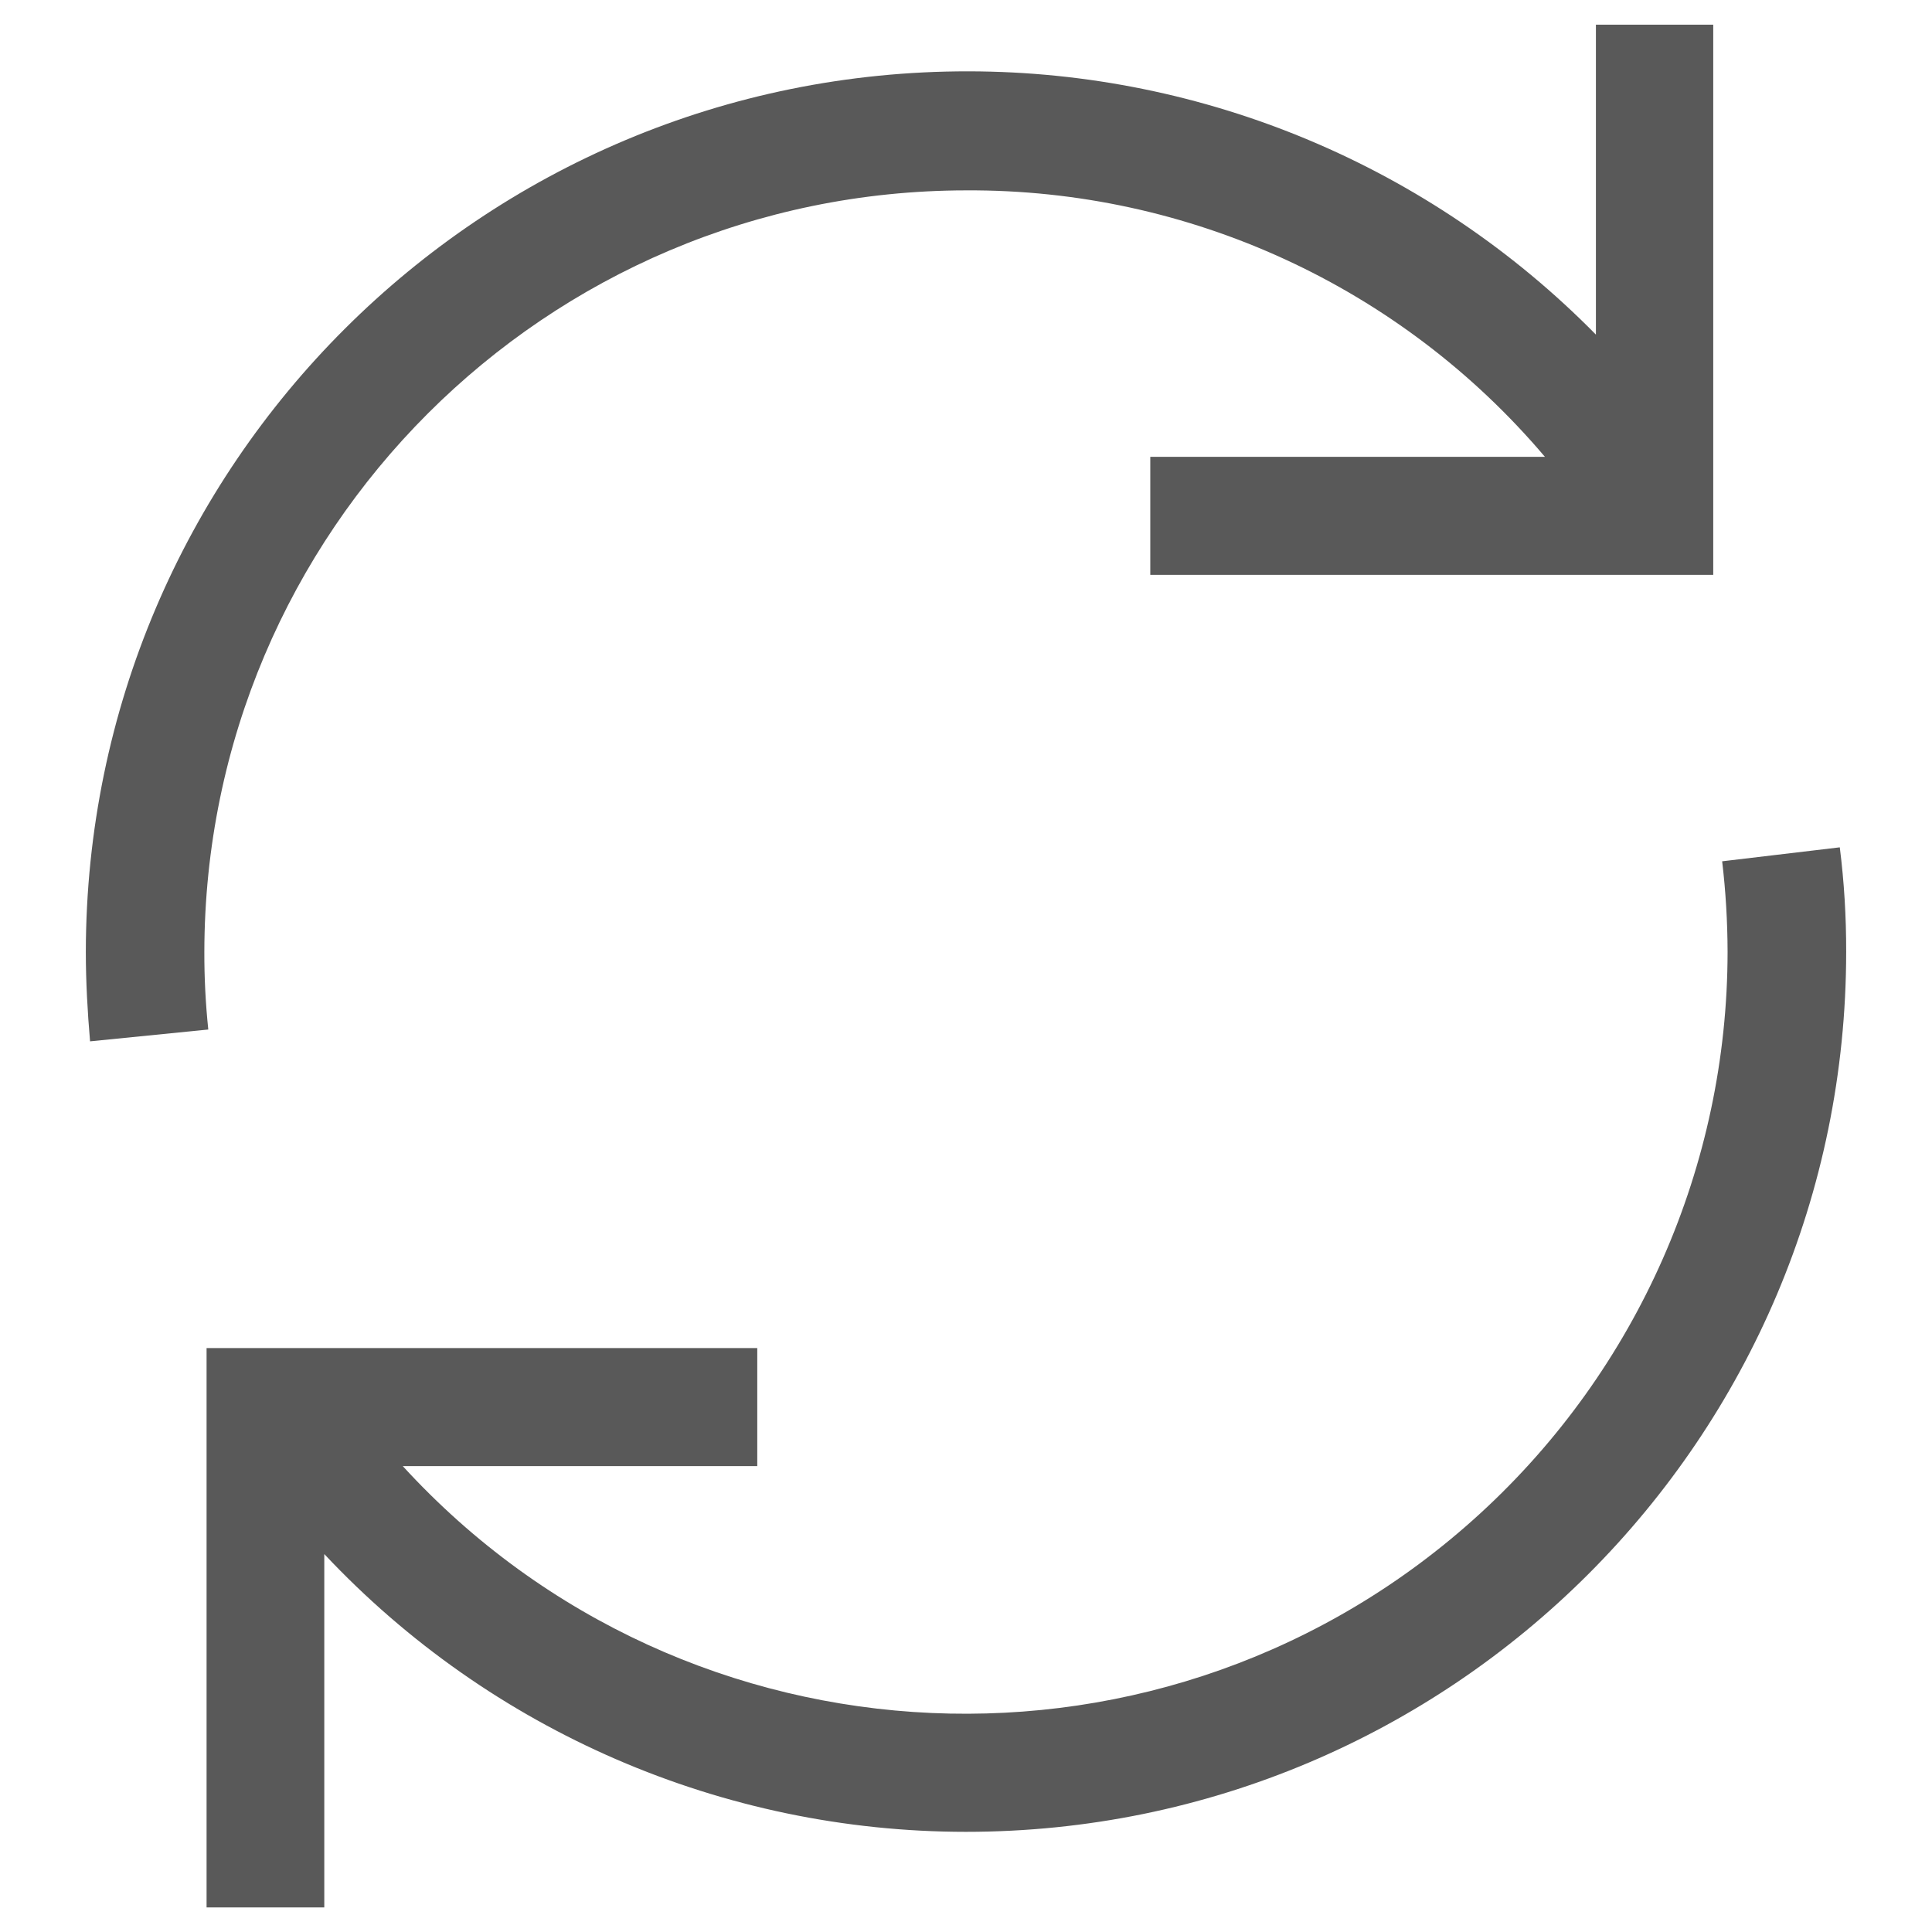
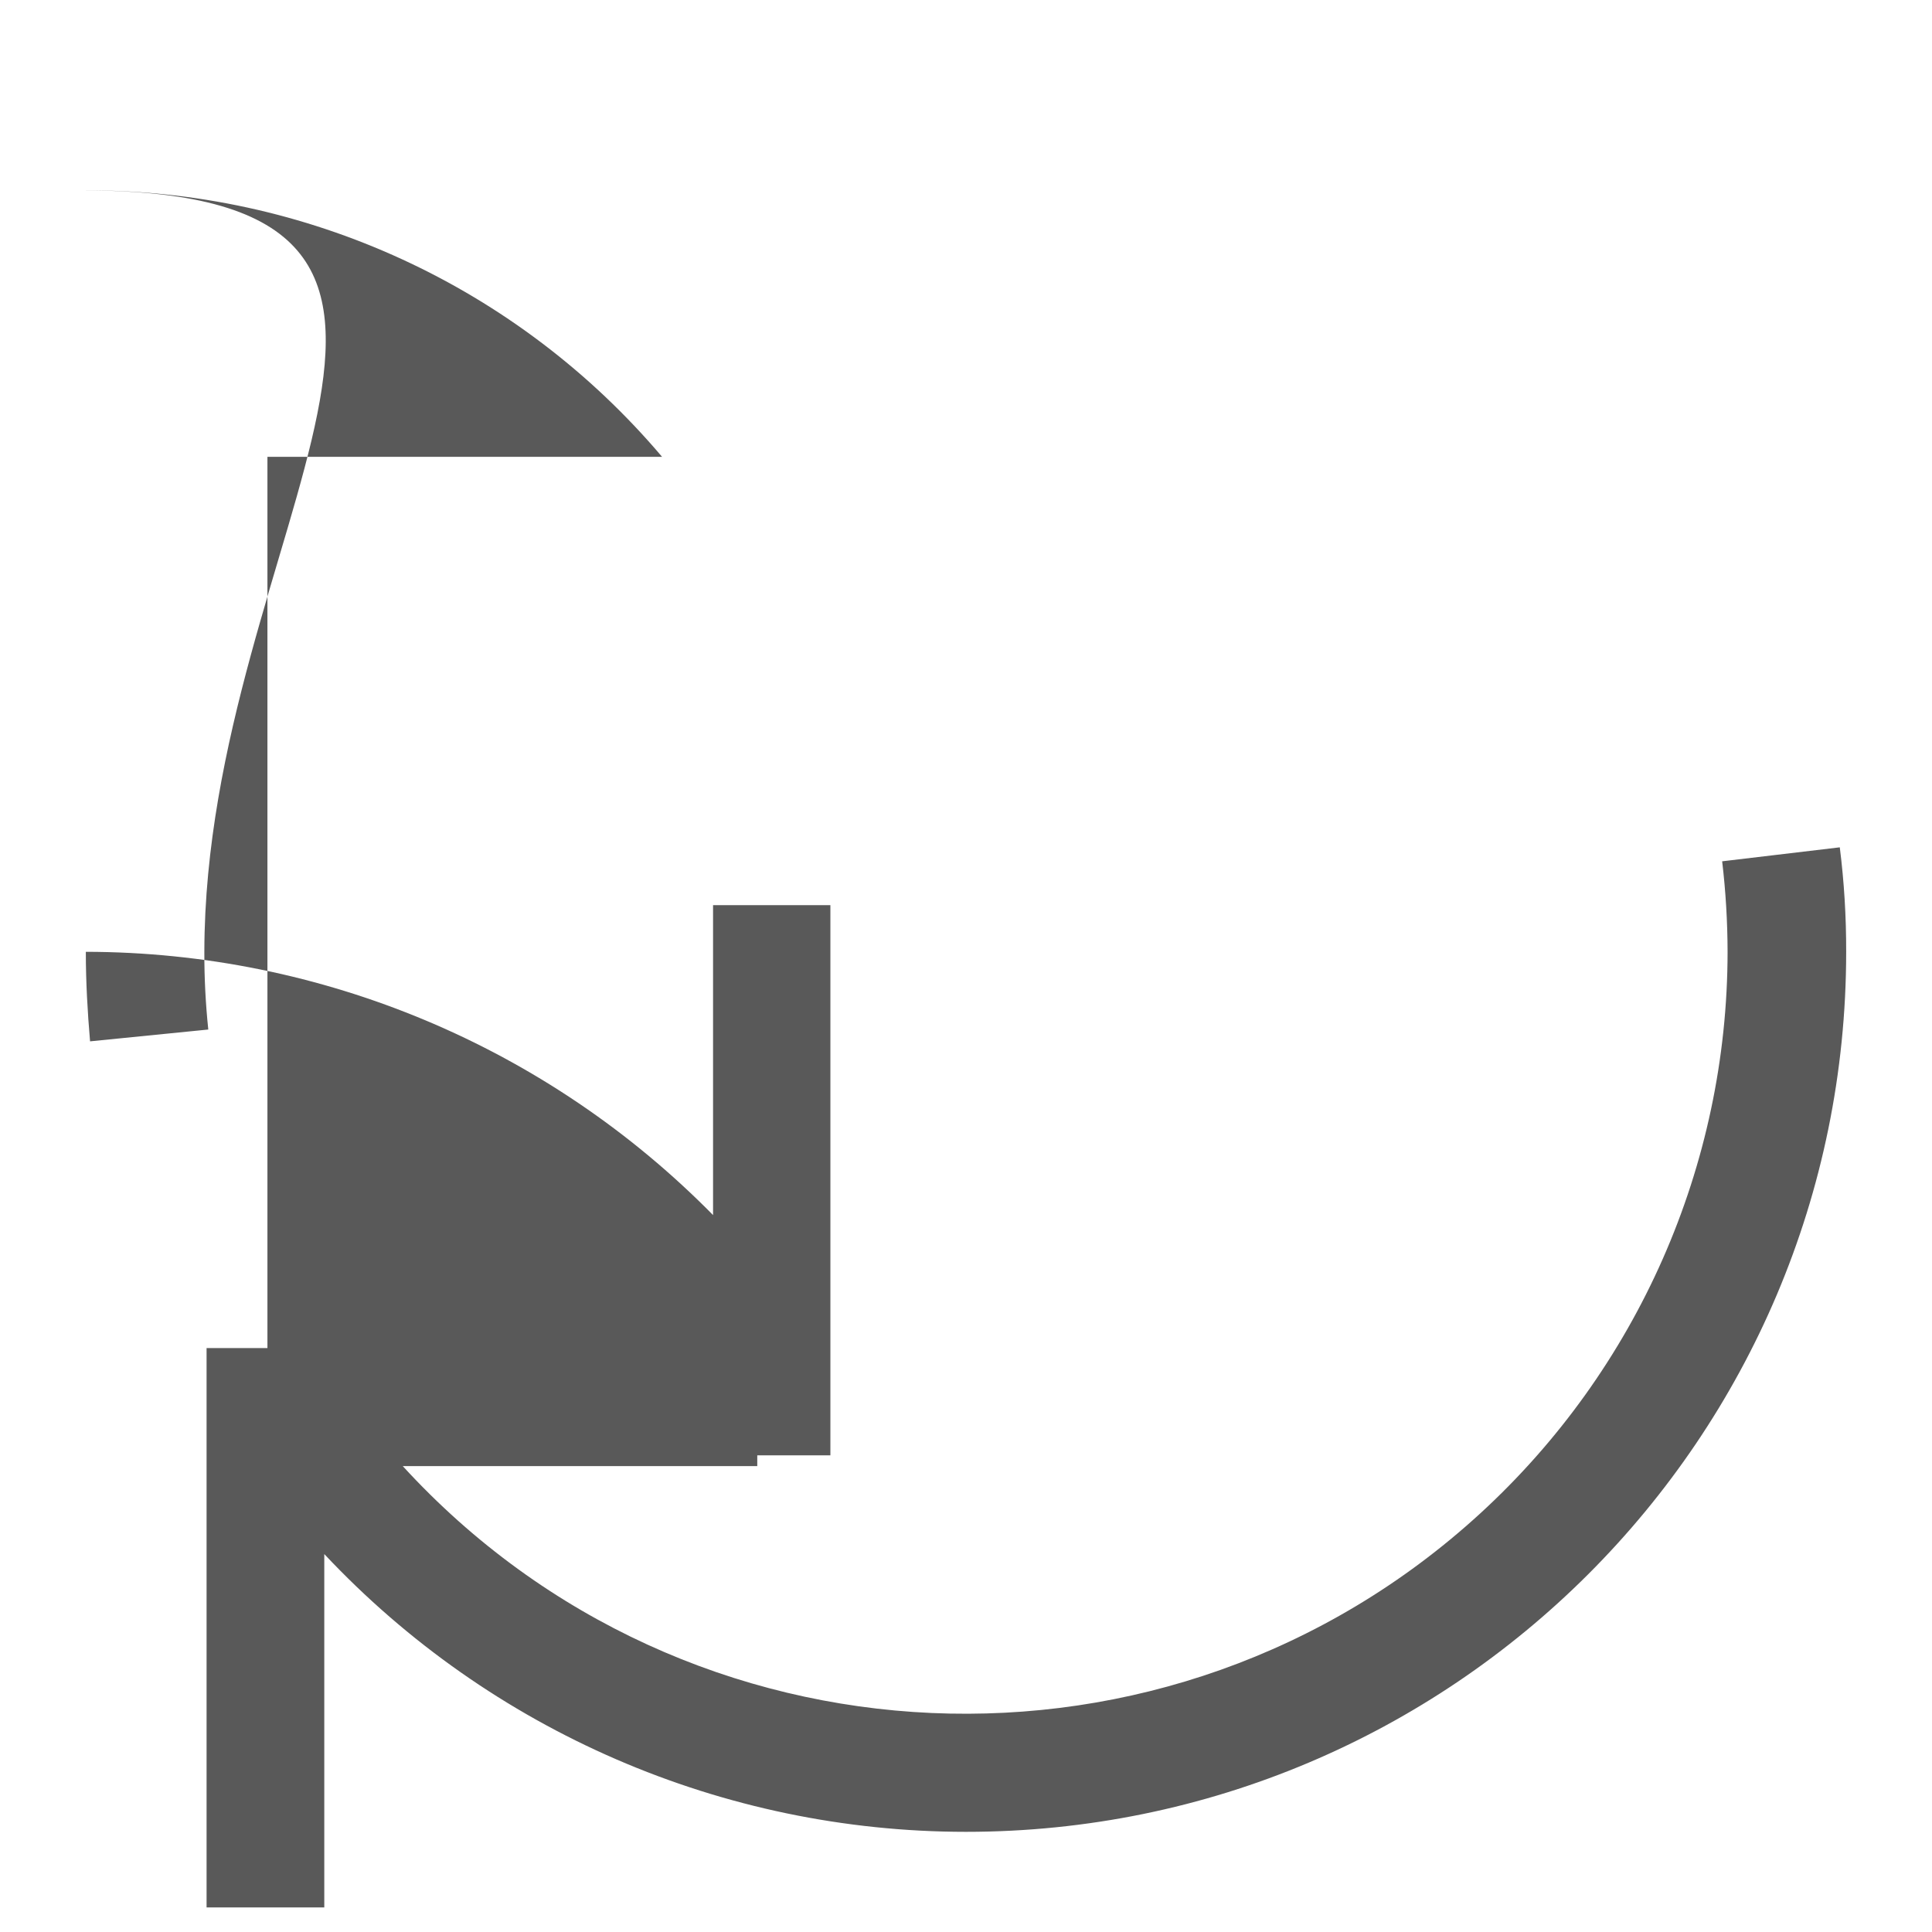
<svg xmlns="http://www.w3.org/2000/svg" version="1.1" id="Calque_1" x="0px" y="0px" width="26px" height="26px" viewBox="0 0 26 26" style="enable-background:new 0 0 26 26;" xml:space="preserve">
  <style type="text/css">
	.st0{fill:#595959;}
</style>
  <g id="trade-in" transform="translate(0.5 0.5)">
-     <path id="Union_62" class="st0" d="M2.28,25.168v-7.526h7.411v1.588h-4.771   c3.826,4.18,10.316,4.467,14.496,0.641c2.121-1.942,3.331-4.685,3.333-7.561   c-0.001-0.408-0.025-0.815-0.073-1.219l1.583-0.188c0.059,0.467,0.087,0.937,0.086,1.407   c-0.001,6.542-5.305,11.843-11.847,11.842c-3.271-0.001-6.395-1.354-8.634-3.738v4.755H2.28z    M0.655,12.309c0.009-6.553,5.328-11.858,11.881-11.849c3.174,0.004,6.214,1.28,8.441,3.543v-4.171   h1.579v7.404h-7.576V5.648h5.311c-1.939-2.29-4.792-3.603-7.792-3.586   C6.842,2.068,2.258,6.652,2.25,12.309c-0.001,0.35,0.017,0.699,0.053,1.046l-1.591,0.159   C0.678,13.117,0.655,12.713,0.655,12.309z" />
+     <path id="Union_62" class="st0" d="M2.28,25.168v-7.526h7.411v1.588h-4.771   c3.826,4.18,10.316,4.467,14.496,0.641c2.121-1.942,3.331-4.685,3.333-7.561   c-0.001-0.408-0.025-0.815-0.073-1.219l1.583-0.188c0.059,0.467,0.087,0.937,0.086,1.407   c-0.001,6.542-5.305,11.843-11.847,11.842c-3.271-0.001-6.395-1.354-8.634-3.738v4.755H2.28z    M0.655,12.309c3.174,0.004,6.214,1.28,8.441,3.543v-4.171   h1.579v7.404h-7.576V5.648h5.311c-1.939-2.29-4.792-3.603-7.792-3.586   C6.842,2.068,2.258,6.652,2.25,12.309c-0.001,0.35,0.017,0.699,0.053,1.046l-1.591,0.159   C0.678,13.117,0.655,12.713,0.655,12.309z" />
  </g>
</svg>